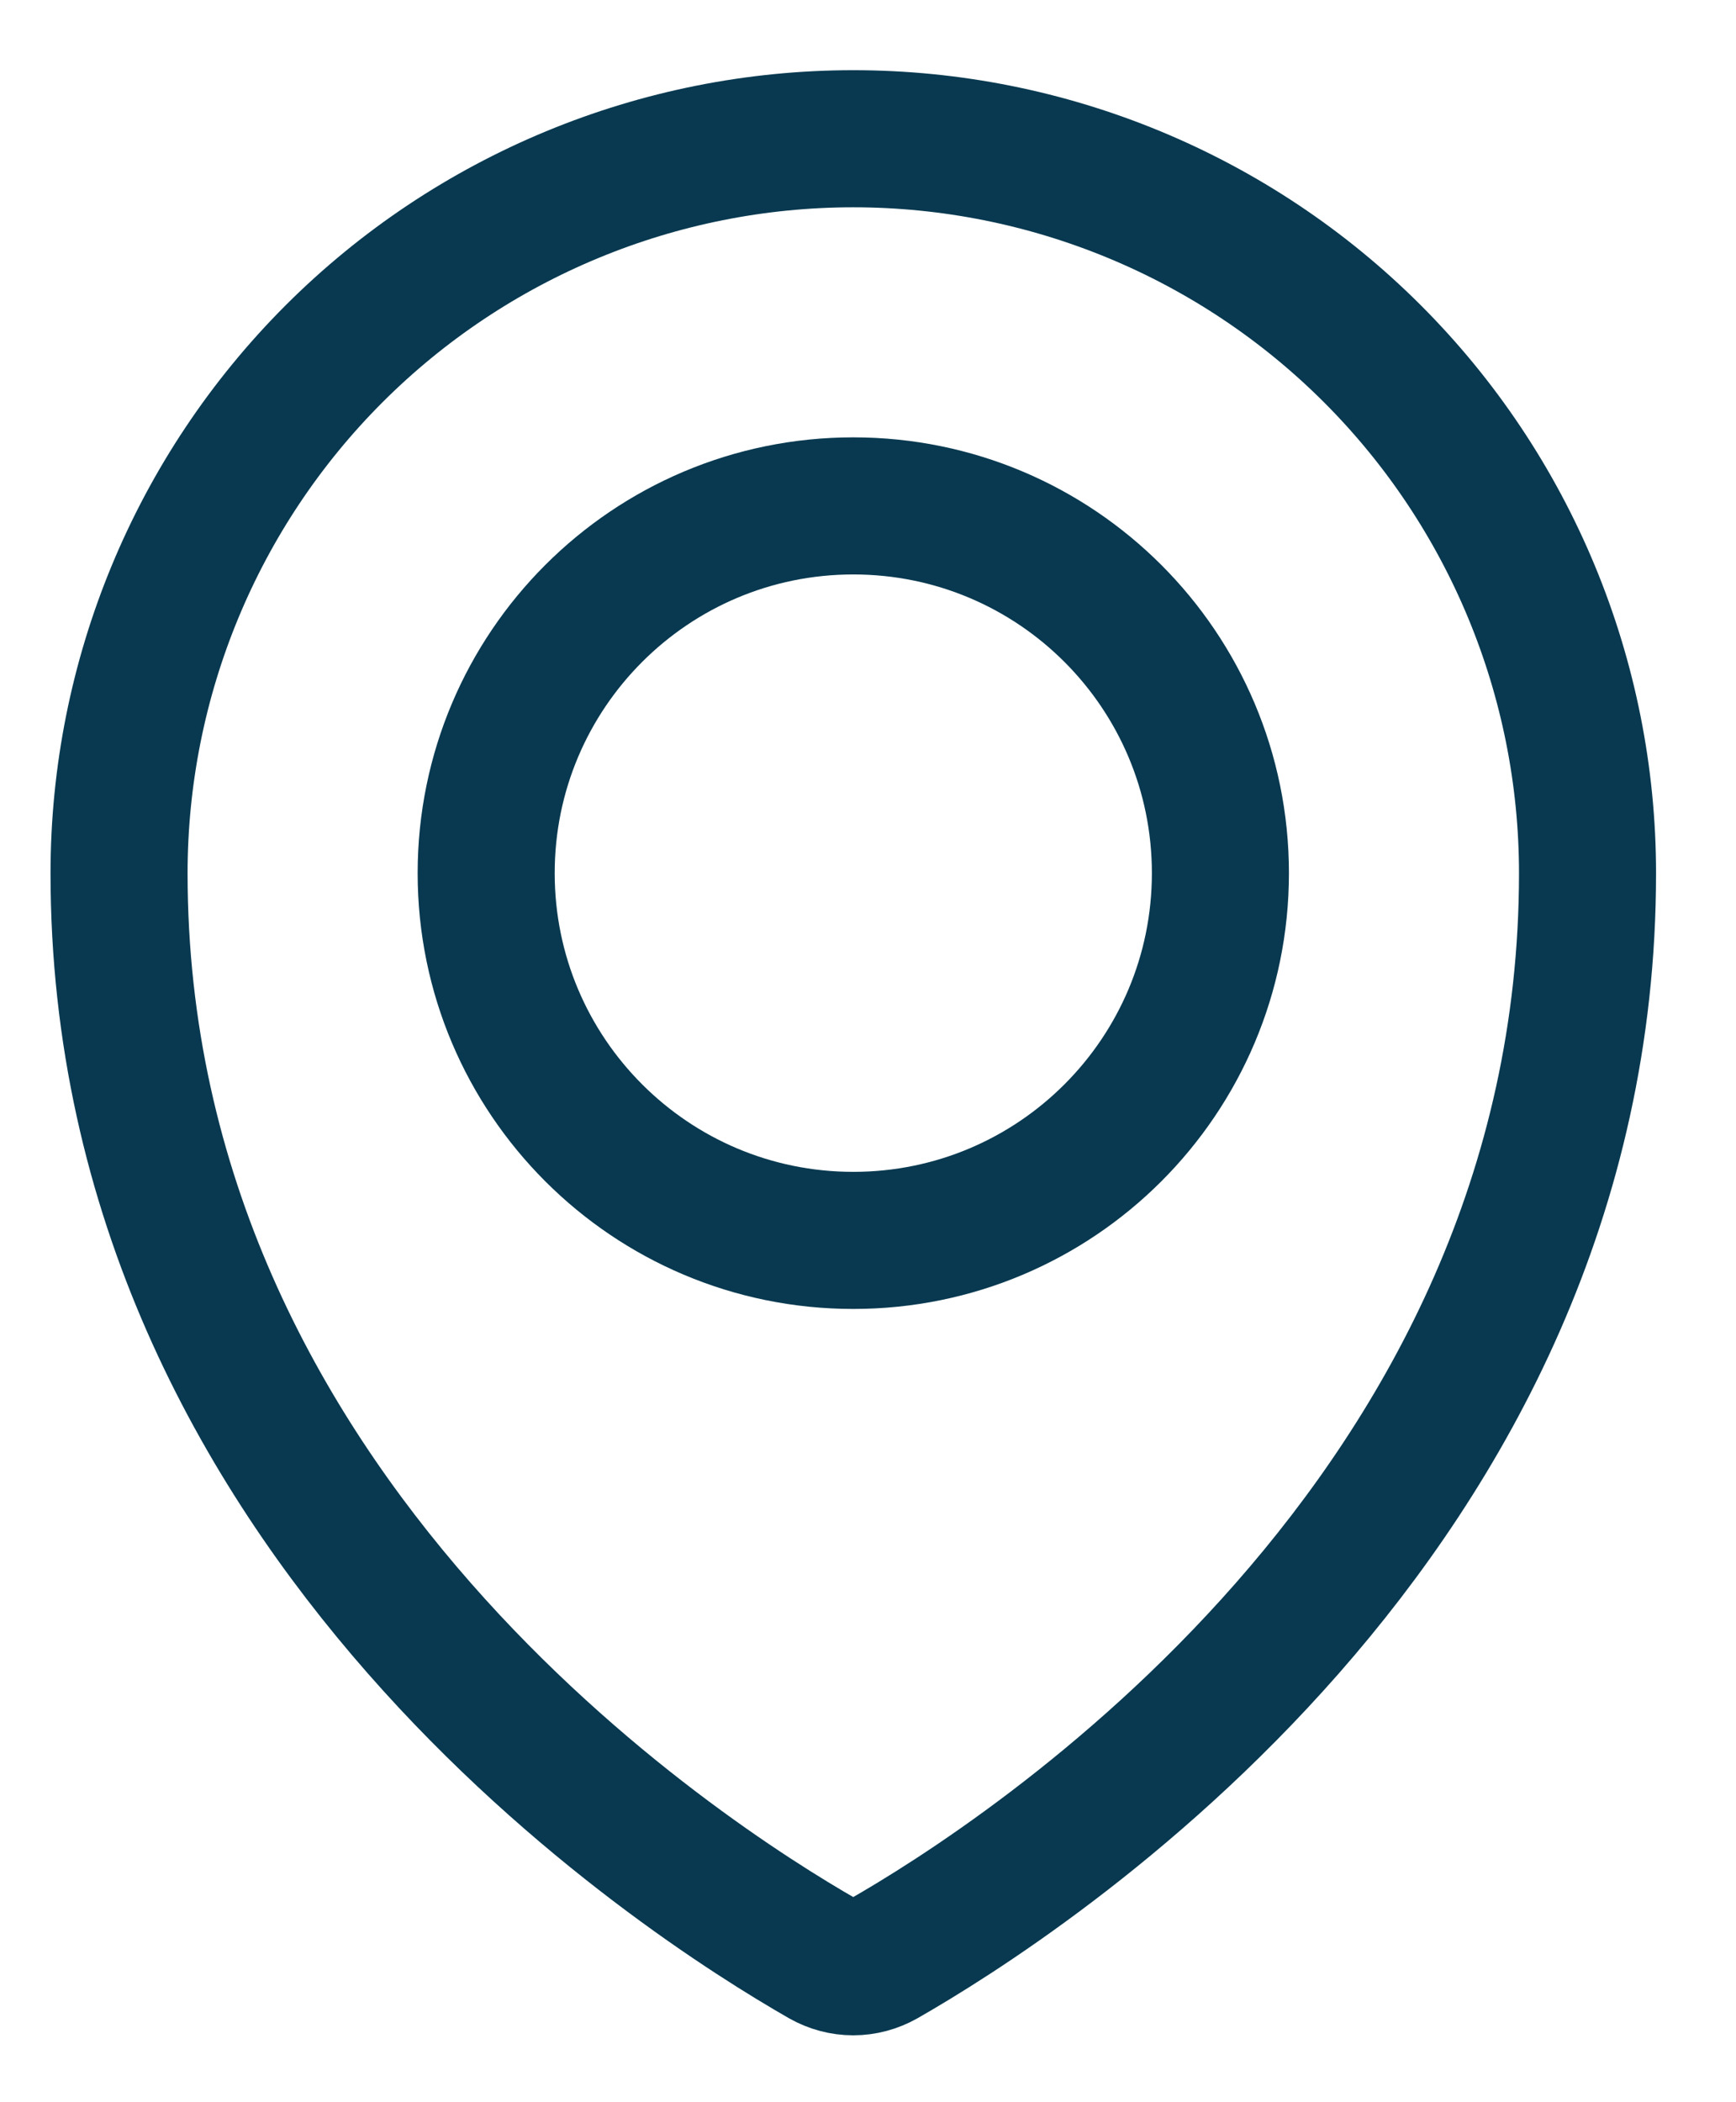
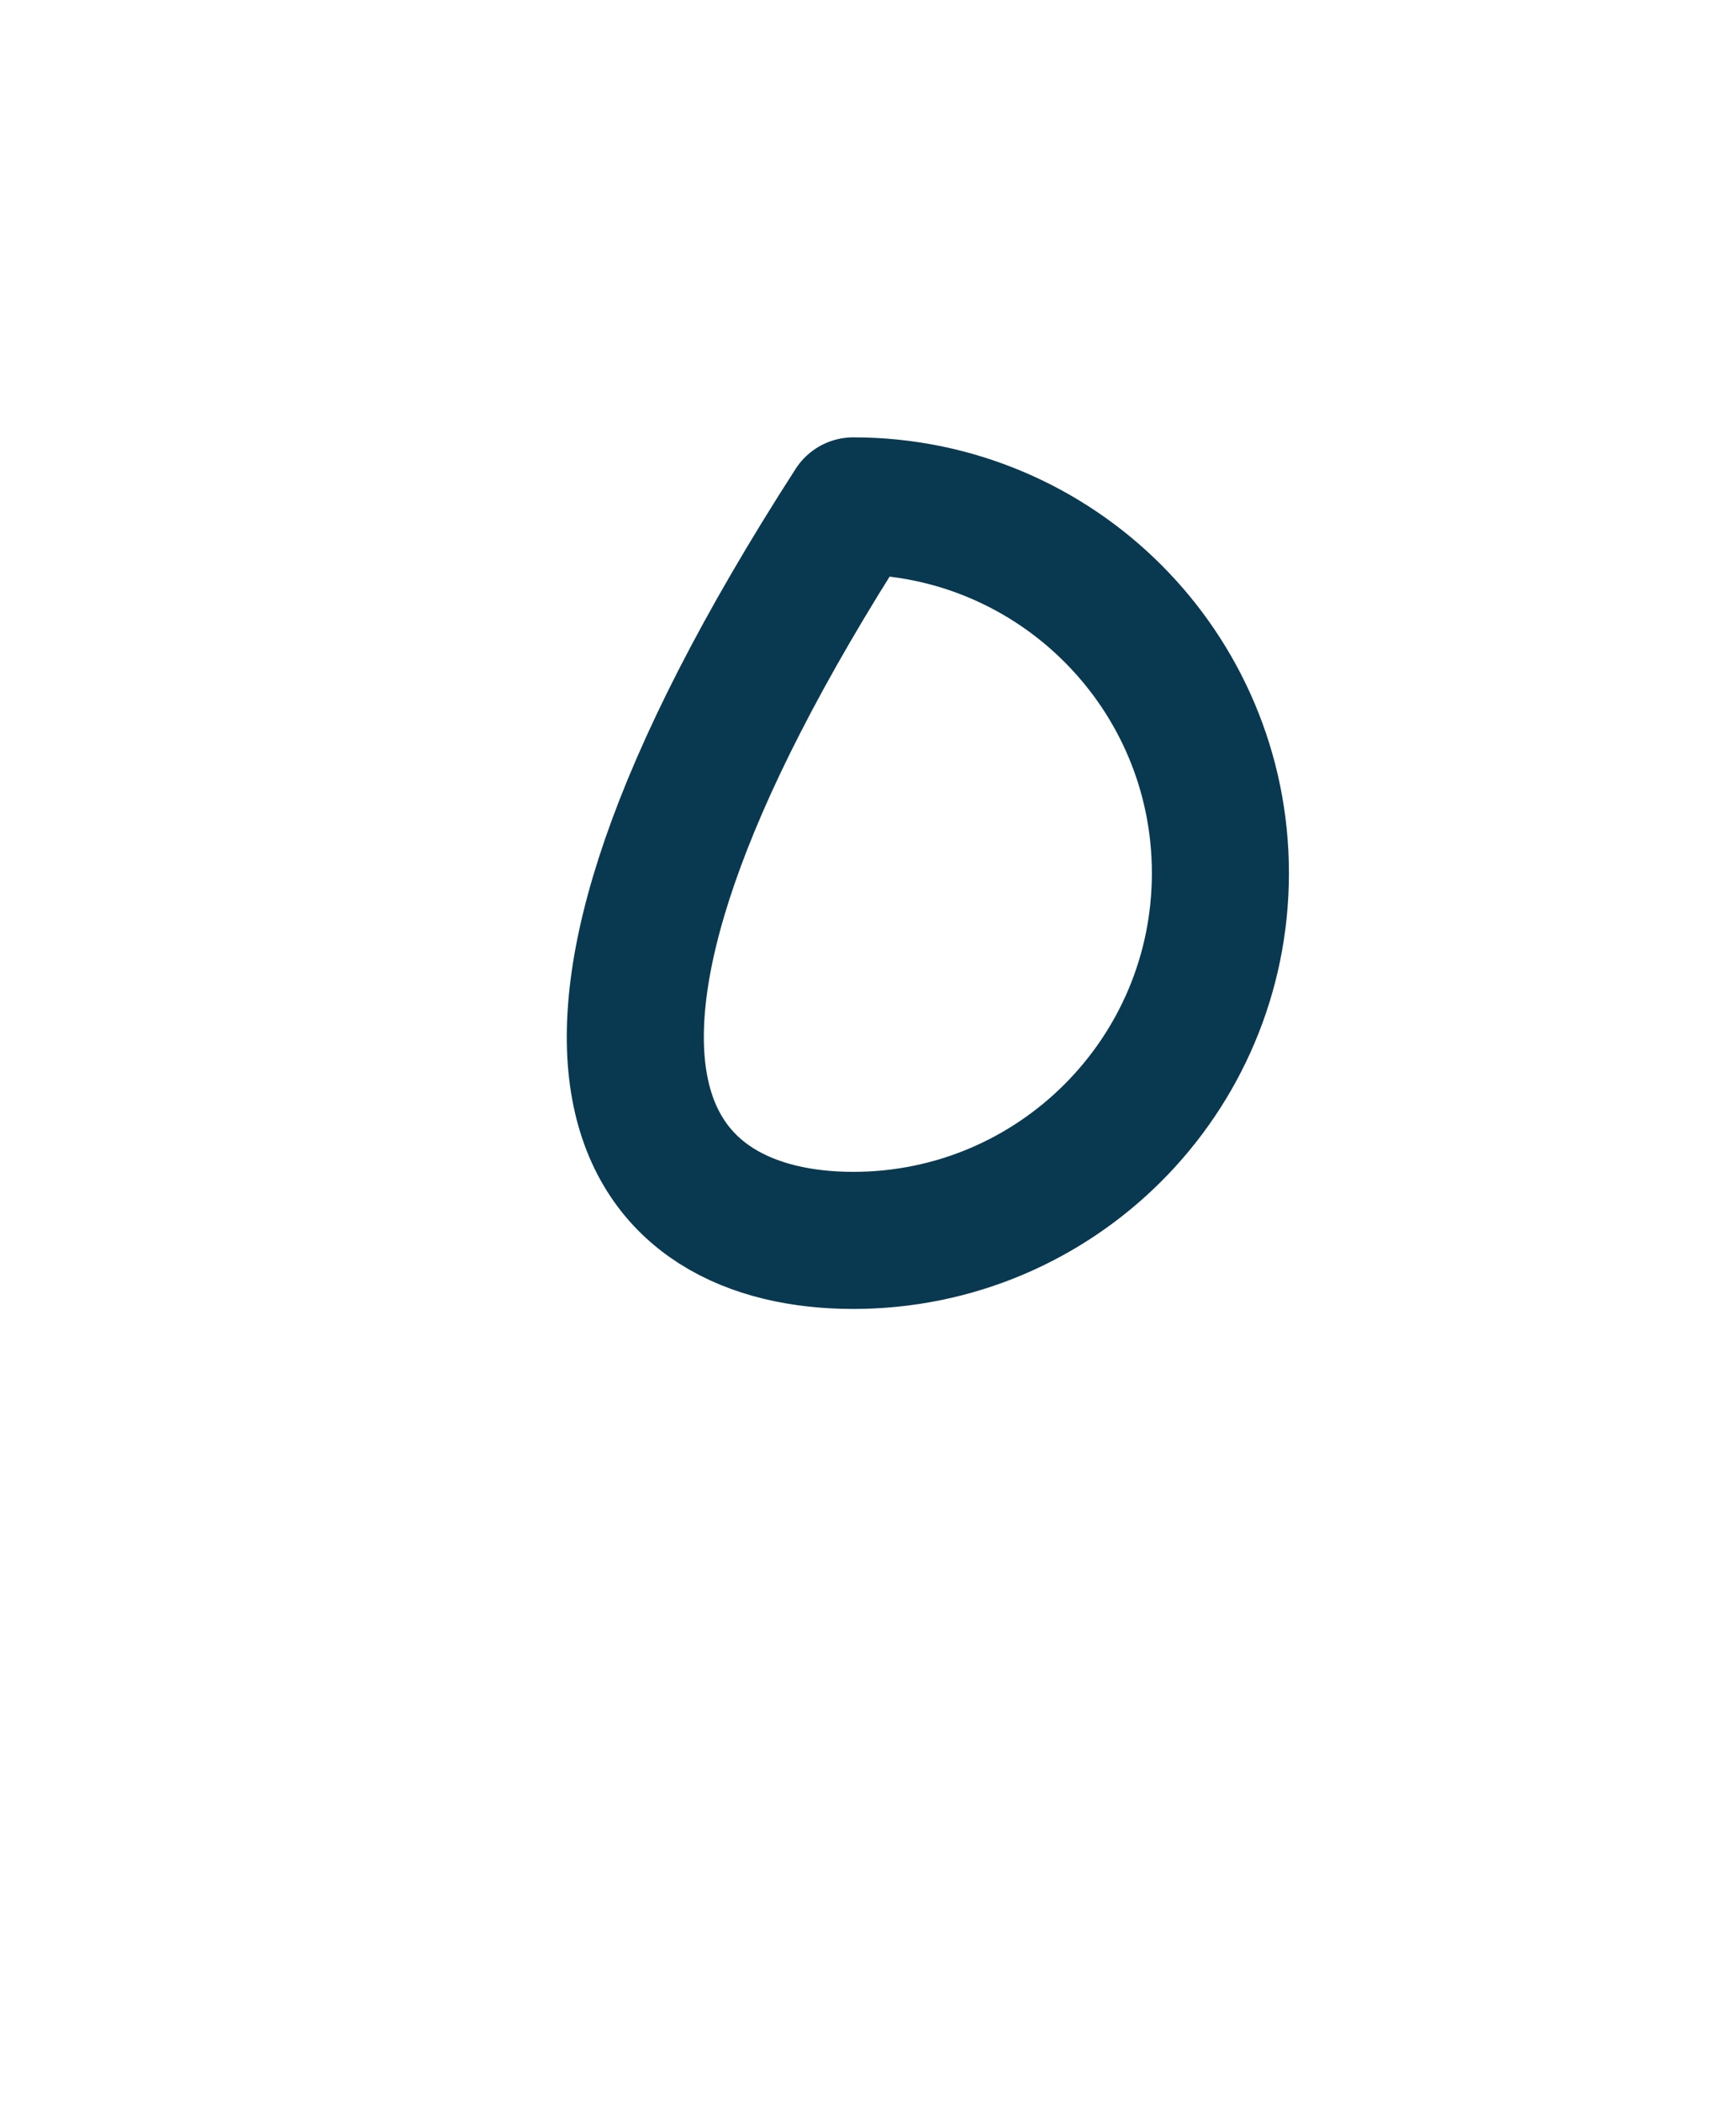
<svg xmlns="http://www.w3.org/2000/svg" width="19px" height="23px" viewBox="0 0 19 23" version="1.1">
  <title>icon-event-03-abb-bildung</title>
  <g id="Icons" stroke="none" stroke-width="1" fill="none" fill-rule="evenodd" stroke-linecap="round" stroke-linejoin="round">
    <g id="Artboard" transform="translate(-202, -280)" stroke="#083950" stroke-width="1.5">
      <g id="icon-event-03-abb-bildung" transform="translate(203, 281)">
-         <path d="M8.339,12.571 C10.559,12.571 12.357,10.772 12.357,8.553 C12.357,6.334 10.559,4.535 8.339,4.535 C6.12,4.535 4.321,6.334 4.321,8.553 C4.321,10.772 6.12,12.571 8.339,12.571 Z" id="Path" />
-         <path d="M16.375,8.554 C16.375,15.608 10.185,19.564 8.67,20.43 C8.569,20.487 8.455,20.518 8.338,20.518 C8.222,20.518 8.108,20.487 8.007,20.43 C6.492,19.563 0.303,15.606 0.303,8.554 C0.303,6.422 1.149,4.378 2.656,2.871 C4.164,1.364 6.208,0.518 8.339,0.518 C10.47,0.518 12.514,1.364 14.021,2.871 C15.528,4.378 16.375,6.422 16.375,8.554 Z" id="Path" />
+         <path d="M8.339,12.571 C10.559,12.571 12.357,10.772 12.357,8.553 C12.357,6.334 10.559,4.535 8.339,4.535 C4.321,10.772 6.12,12.571 8.339,12.571 Z" id="Path" />
      </g>
    </g>
  </g>
</svg>